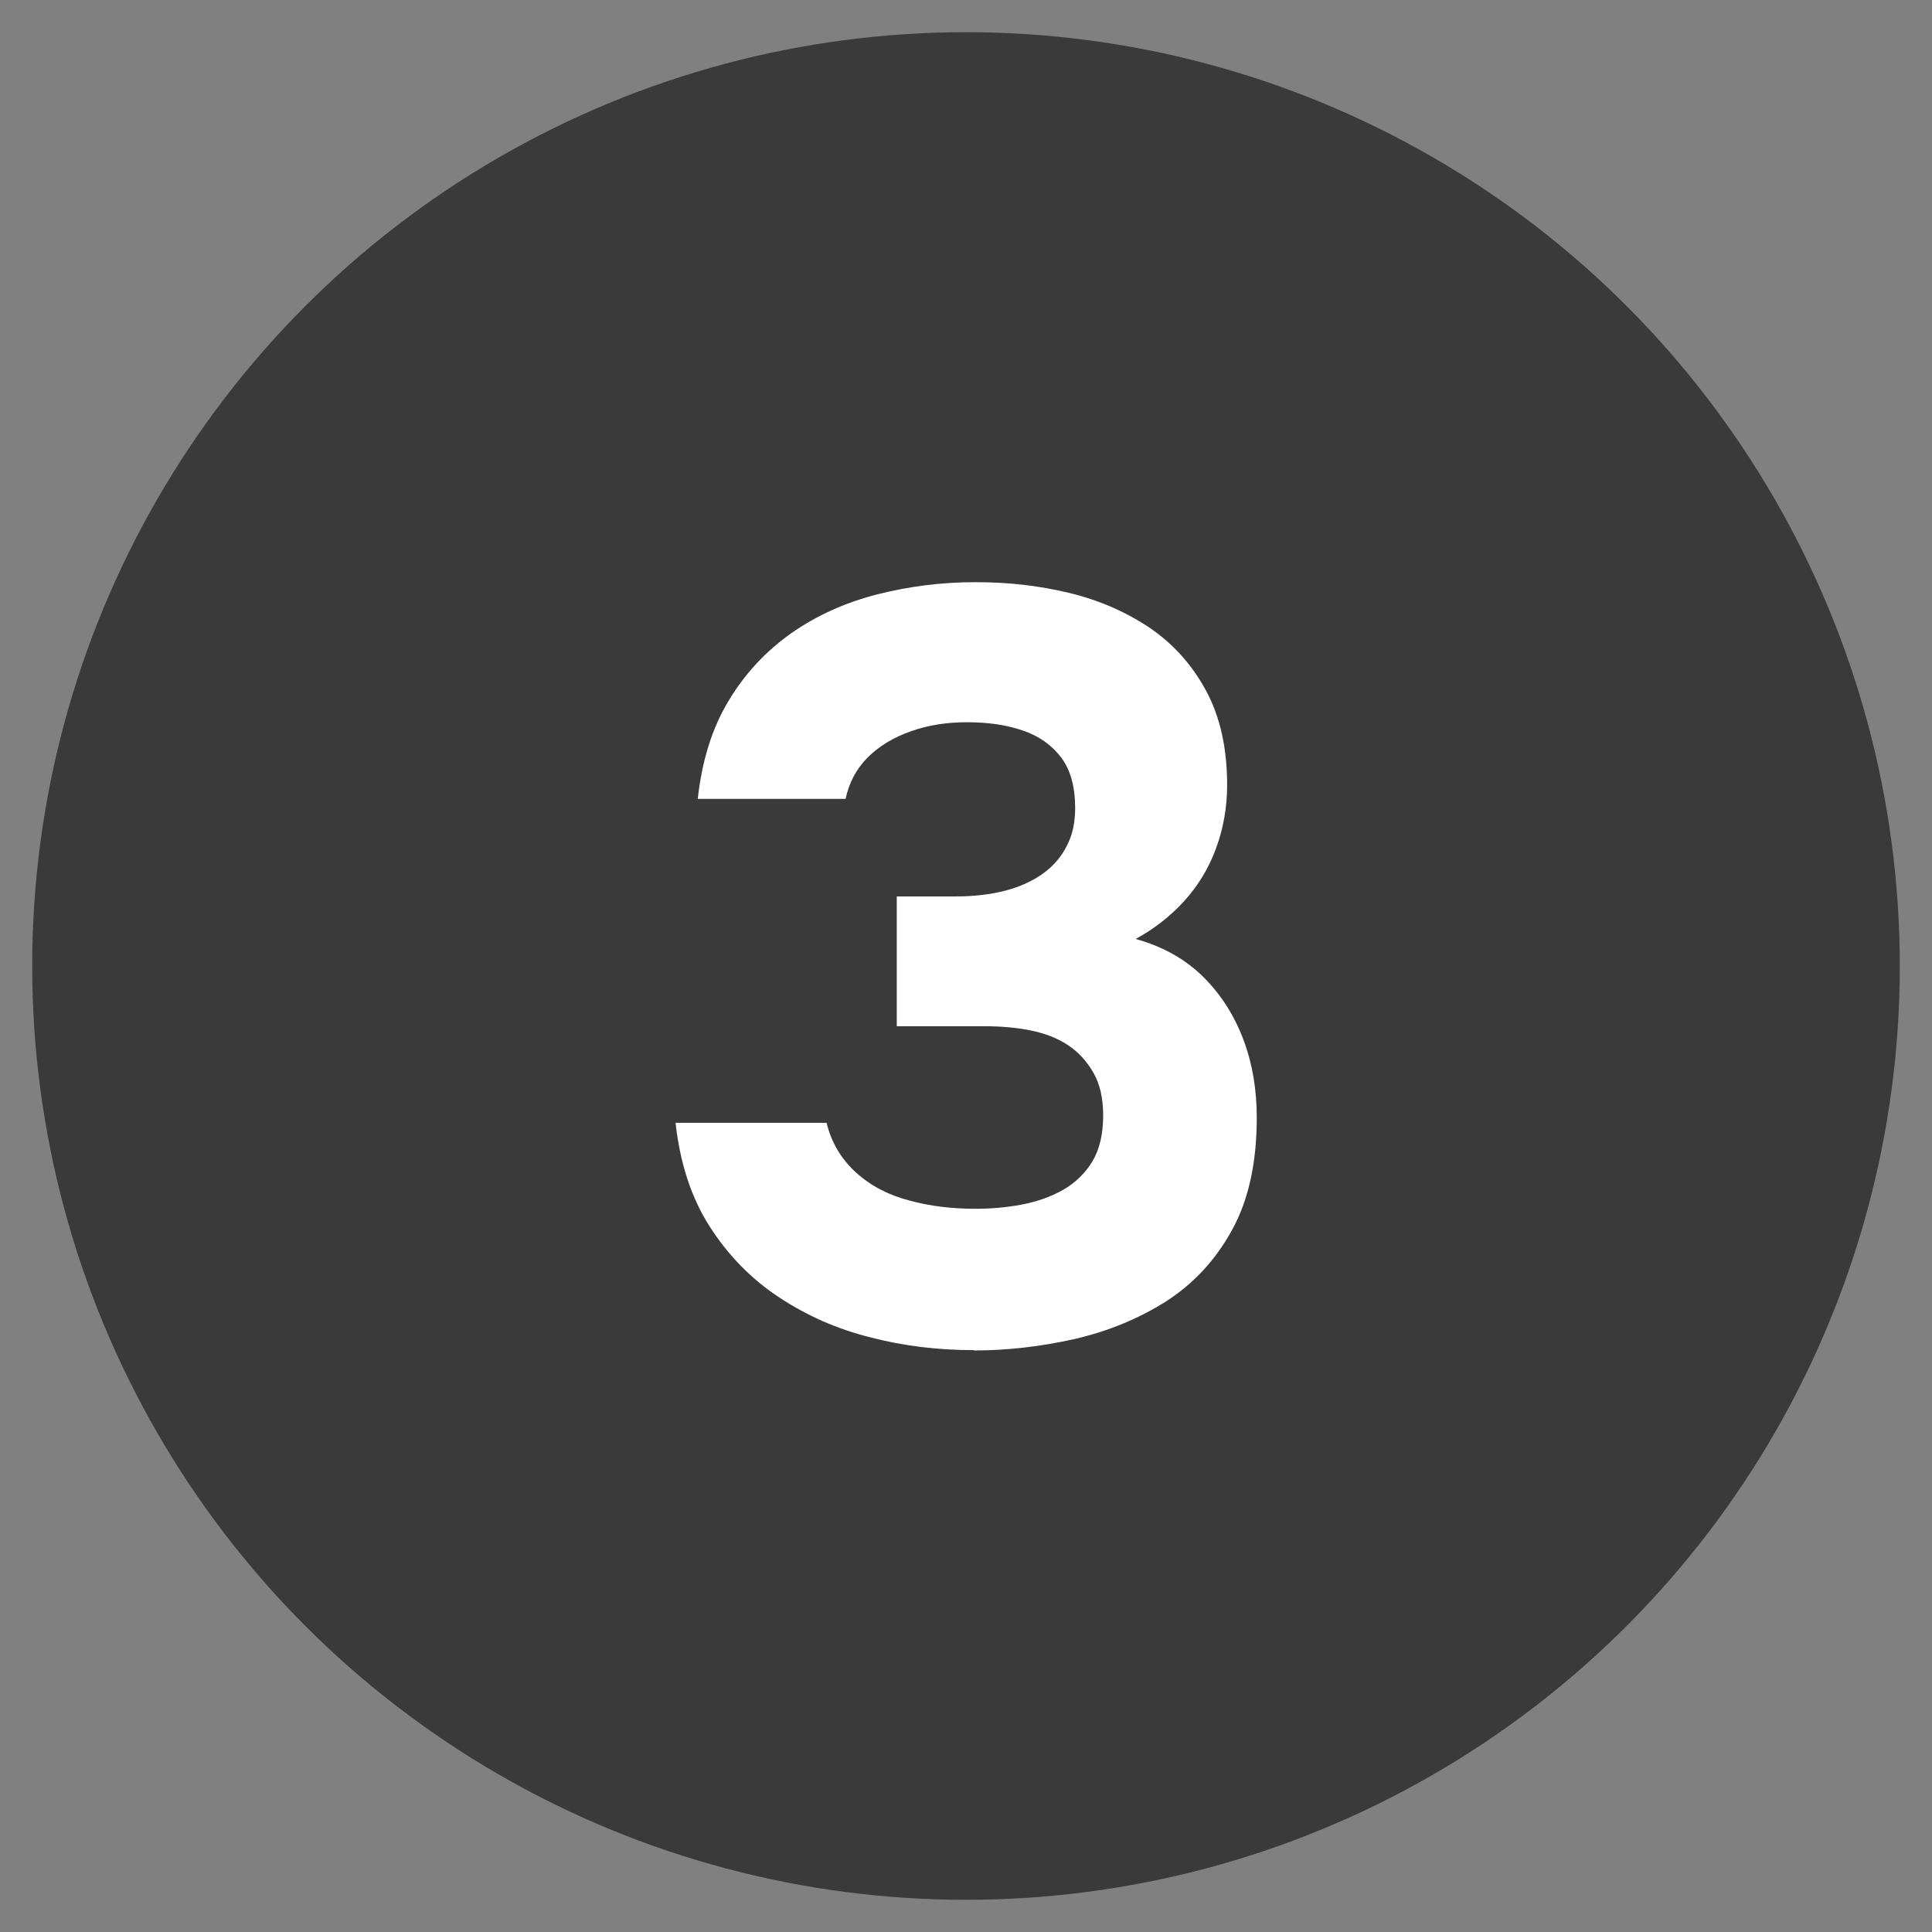
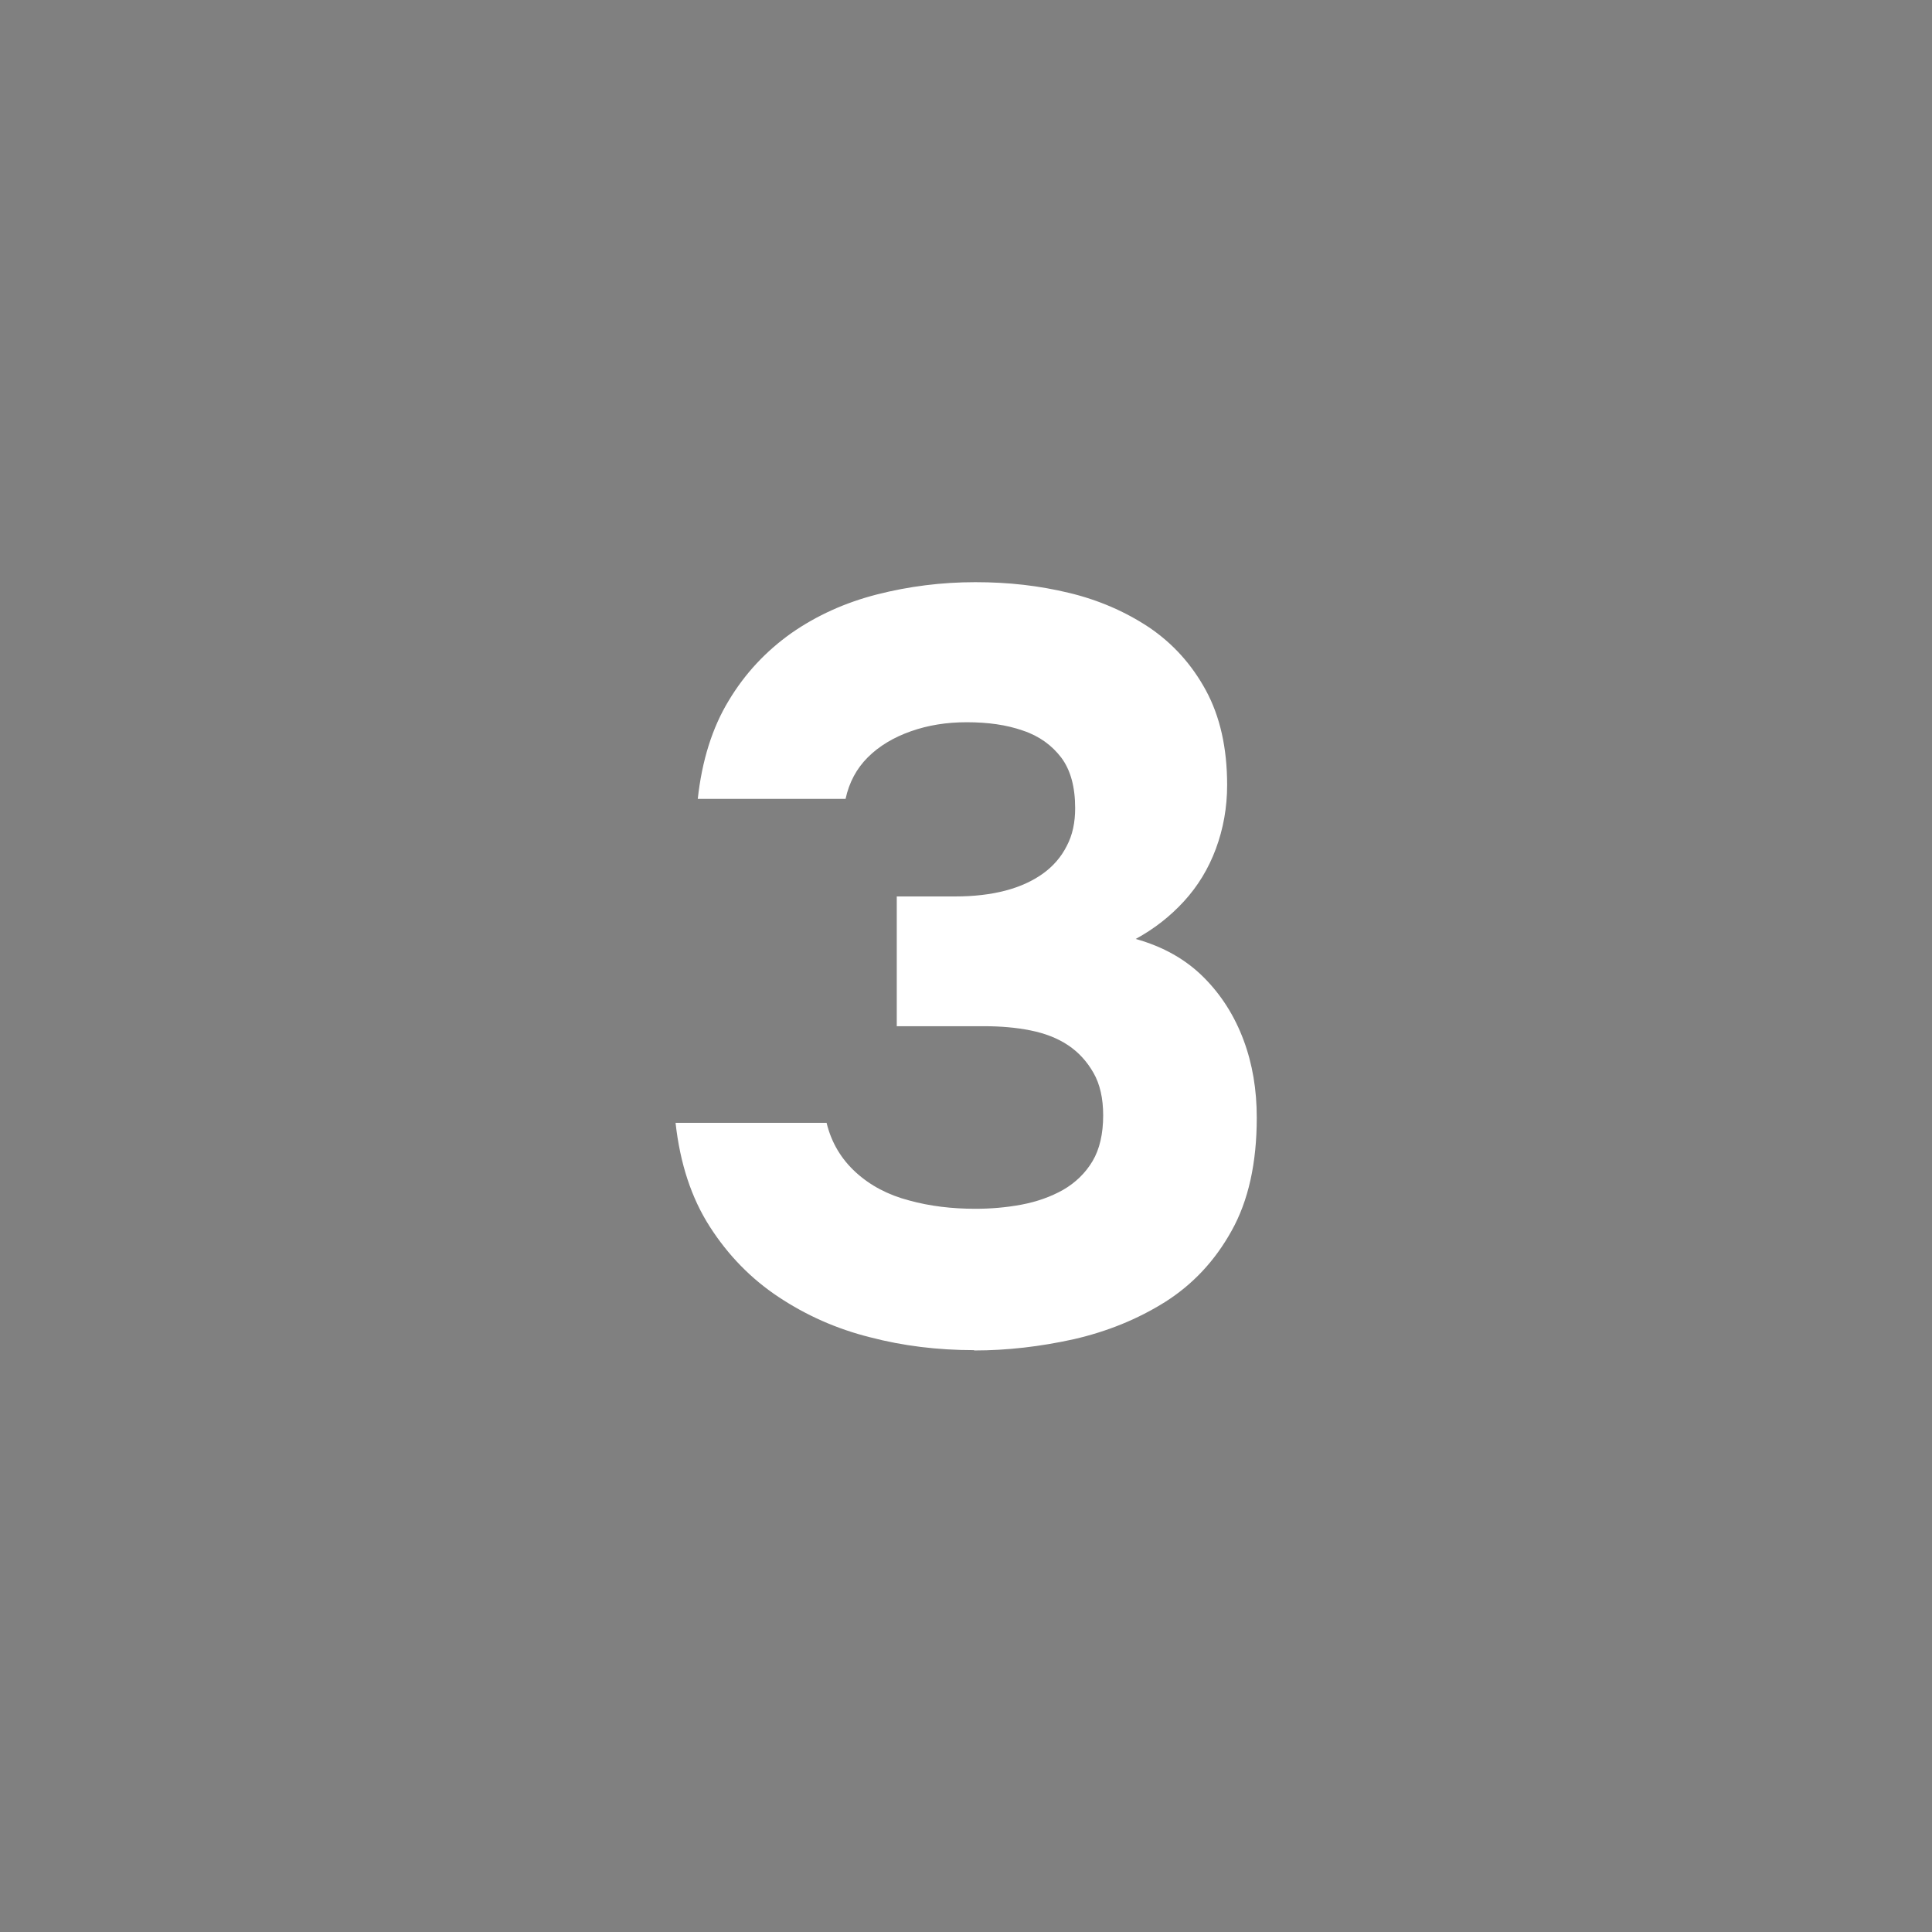
<svg xmlns="http://www.w3.org/2000/svg" id="Ebene_1" viewBox="0 0 60 60">
  <rect x="0" y="0" width="60" height="60" fill="#808080" stroke="none" />
  <defs>
    <style>.cls-1{fill:#3a3a3a;}.cls-2{fill:#fff;}</style>
  </defs>
-   <circle class="cls-1" cx="30" cy="30" r="29" />
  <path class="cls-2" d="M30.25,41.93c-1.12,0-2.2-.13-3.23-.4-1.04-.26-1.98-.68-2.84-1.25-.86-.57-1.57-1.3-2.14-2.19s-.92-1.96-1.06-3.22h4.69c.15.62.46,1.13.91,1.54s1,.7,1.65.87c.65.18,1.34.26,2.06.26.48,0,.96-.04,1.44-.13.47-.09.9-.24,1.29-.46.38-.22.69-.52.91-.89s.33-.85.33-1.42c0-.53-.1-.97-.3-1.32-.2-.35-.46-.64-.79-.86-.33-.22-.72-.37-1.17-.46-.45-.09-.93-.13-1.44-.13h-2.71v-4.03h1.82c.57,0,1.09-.06,1.55-.18.46-.12.85-.3,1.17-.53.32-.23.57-.52.74-.86.18-.34.26-.73.26-1.17,0-.66-.14-1.18-.43-1.57-.29-.38-.68-.67-1.19-.84-.51-.18-1.09-.26-1.75-.26-.62,0-1.19.09-1.73.28-.54.19-.99.46-1.34.81-.35.35-.58.78-.69,1.29h-4.59c.13-1.19.45-2.21.96-3.05.51-.85,1.16-1.54,1.95-2.1.79-.55,1.68-.95,2.66-1.2.98-.25,2-.38,3.05-.38s1.98.11,2.9.33c.92.22,1.75.58,2.49,1.07.74.5,1.33,1.15,1.77,1.96.44.81.66,1.79.66,2.94,0,.7-.12,1.36-.35,1.98-.23.62-.56,1.16-.99,1.63s-.93.86-1.5,1.17c.86.24,1.56.64,2.11,1.19s.96,1.2,1.24,1.95c.28.75.41,1.55.41,2.41,0,1.41-.26,2.58-.78,3.51-.52.94-1.21,1.67-2.06,2.21-.86.54-1.8.92-2.84,1.16-1.04.23-2.07.35-3.1.35Z" />
</svg>